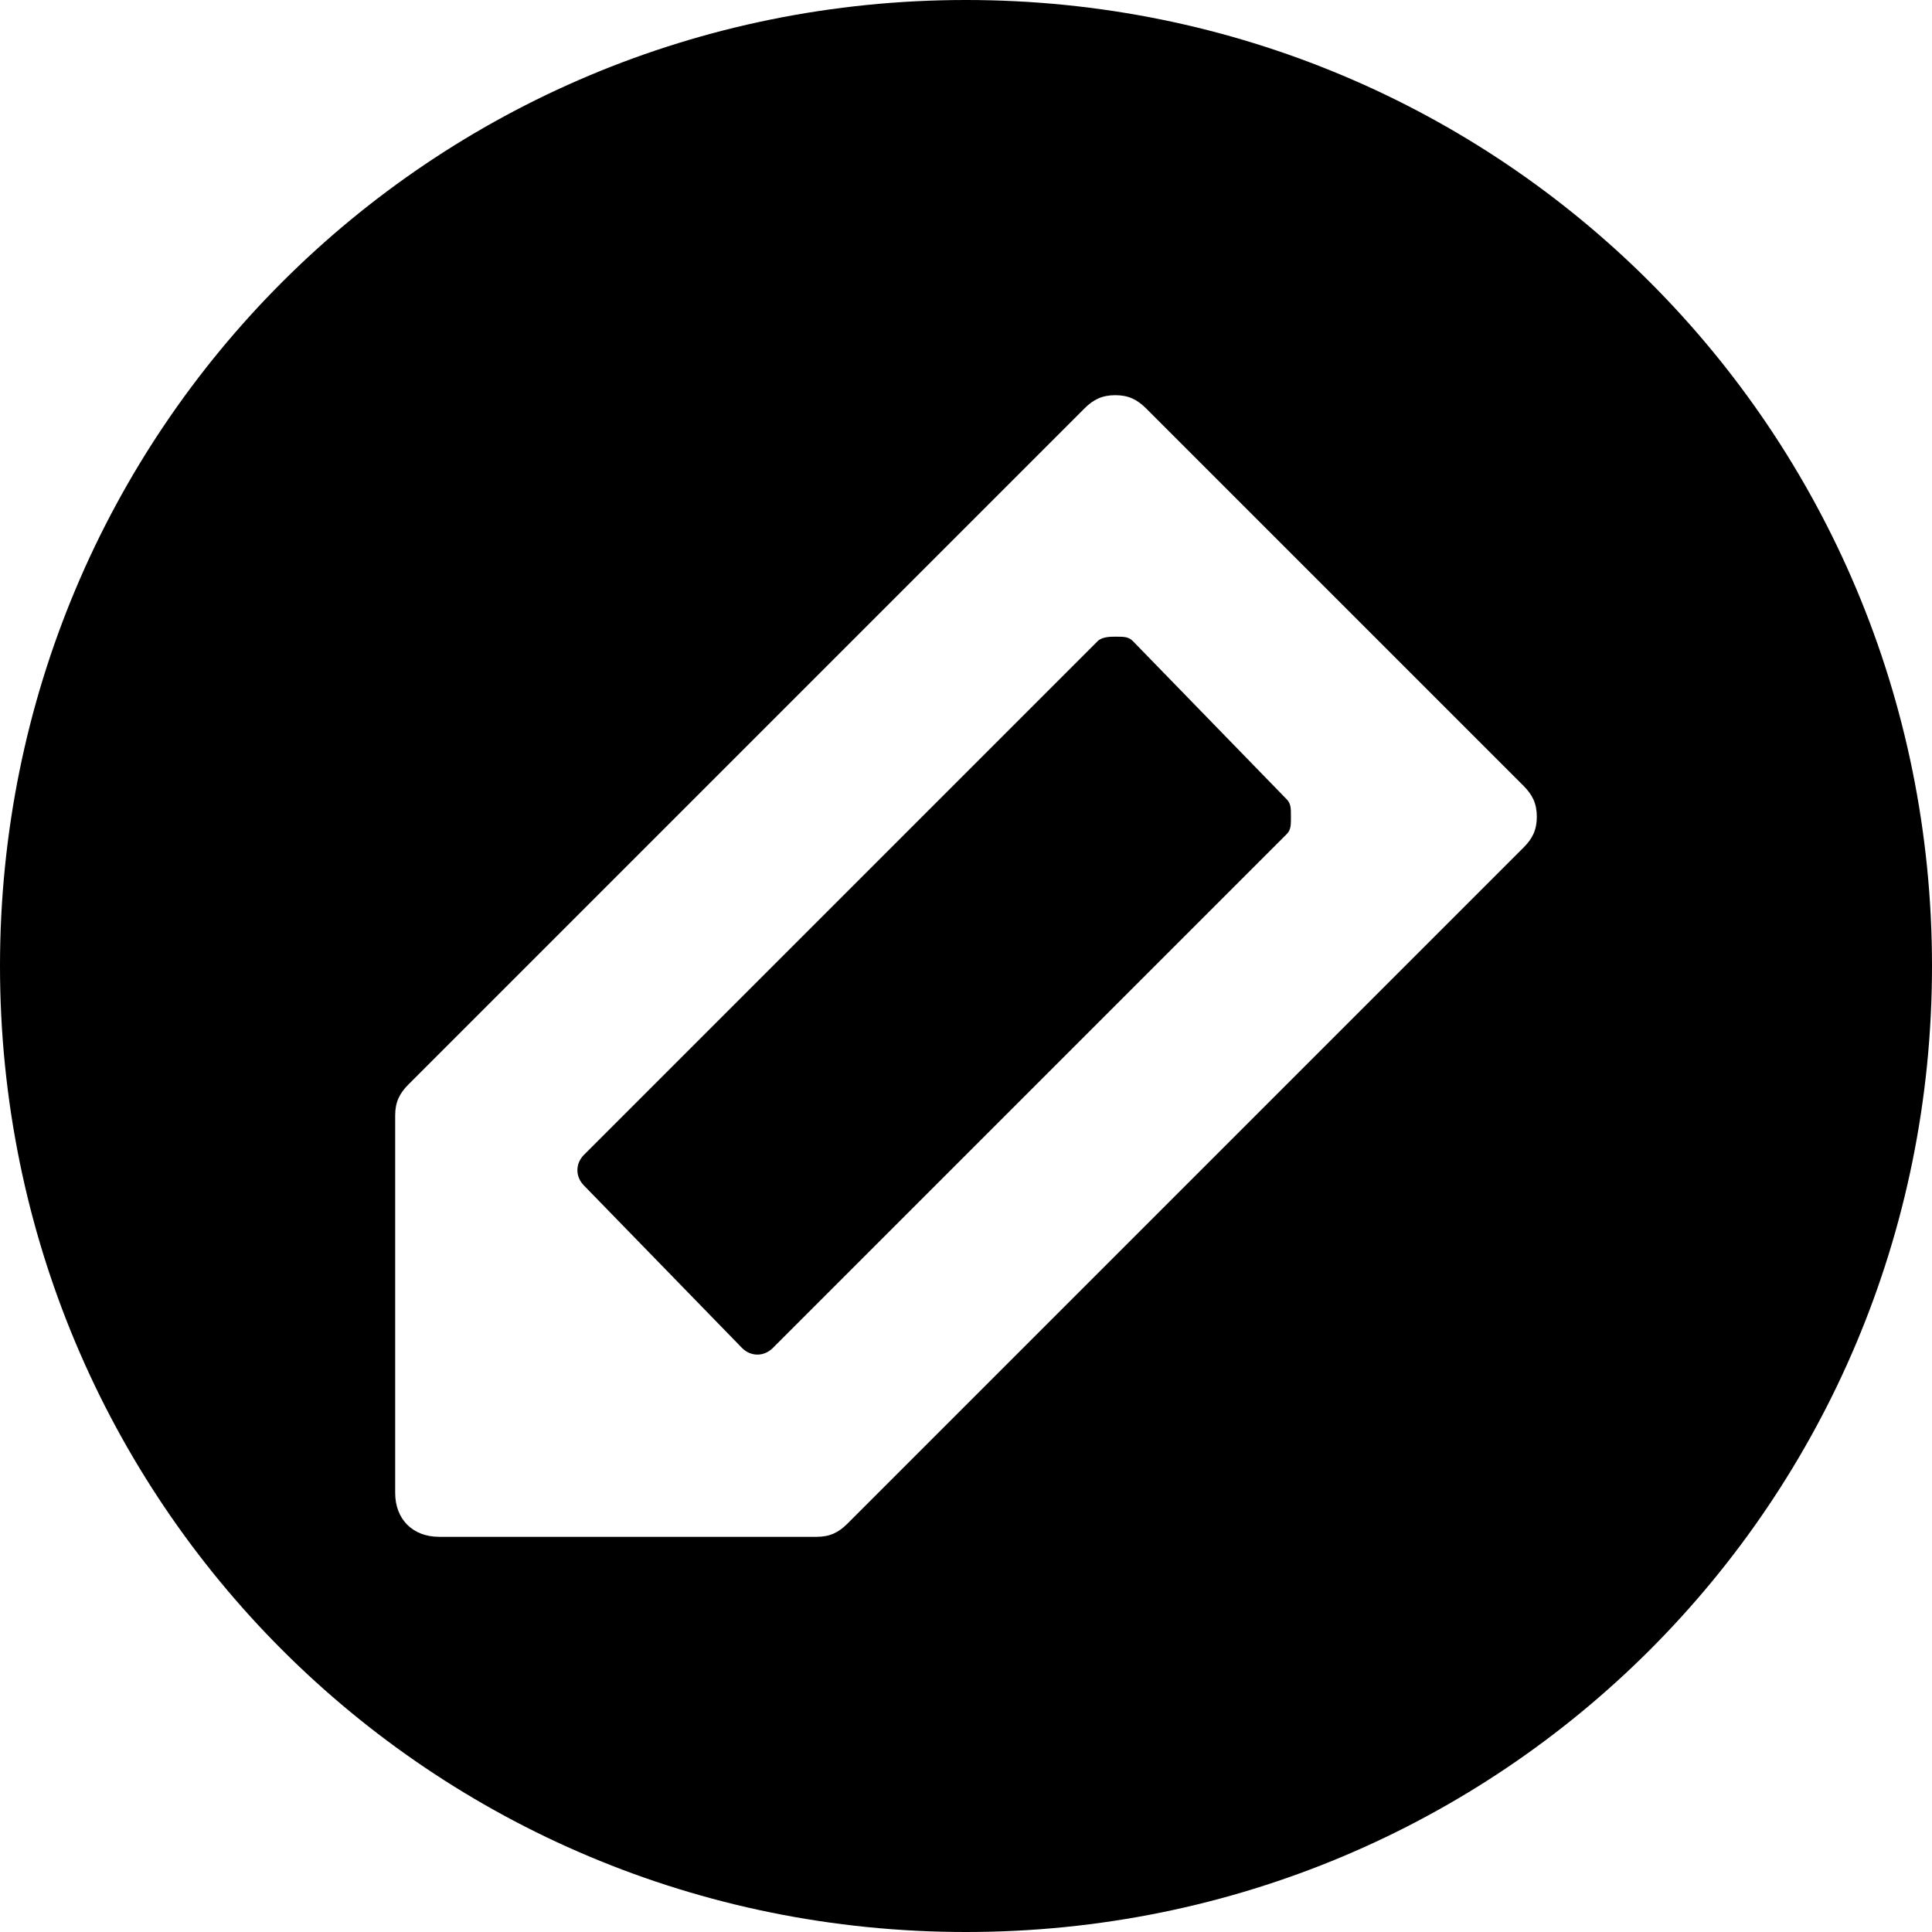
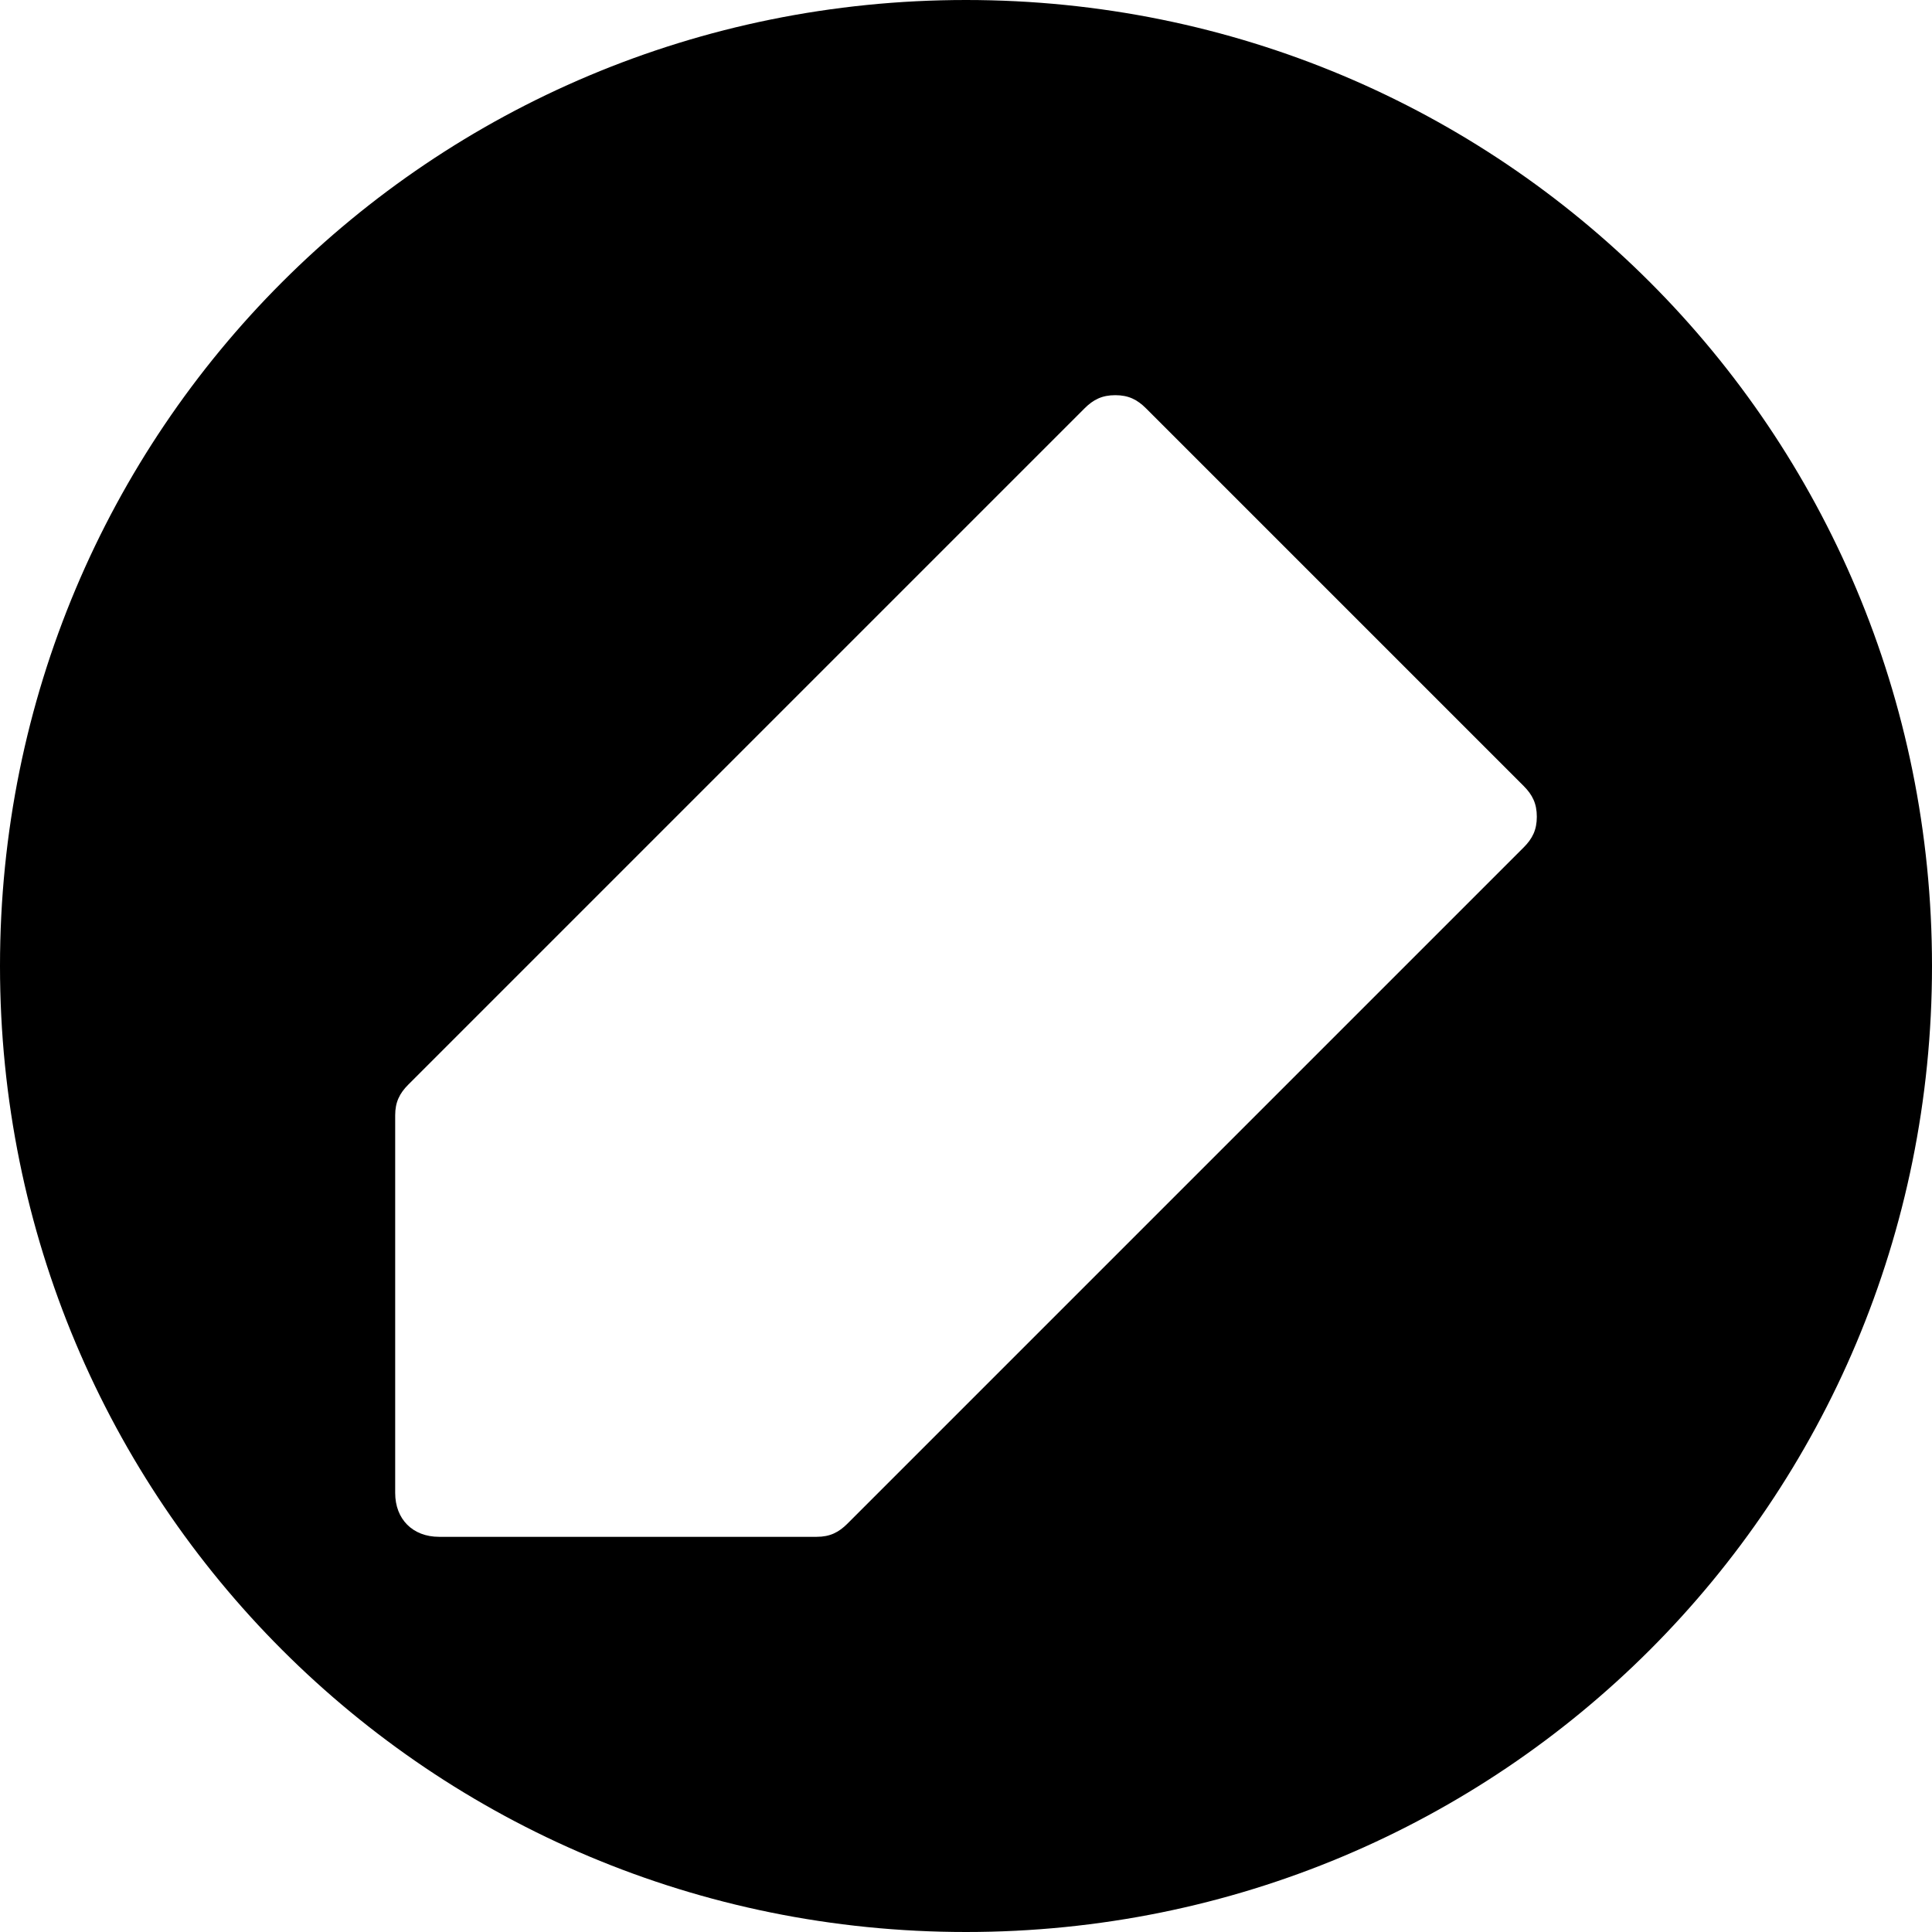
<svg xmlns="http://www.w3.org/2000/svg" version="1.1" viewBox="0 0 44 44" enable-background="new 0 0 44 44" width="512px" height="512px">
  <g>
-     <path d="m25.8,14.6c-0.1-0.1-0.2-0.1-0.4-0.1-0.1,0-0.3,0-0.4,0.1l-11.7,11.7c-0.2,0.2-0.2,0.5 0,0.7l3.6,3.7c0.2,0.2 0.5,0.2 0.7,0l11.7-11.7c0.1-0.1 0.1-0.2 0.1-0.4s0-0.3-0.1-0.4l-3.5-3.6z" fill="#000000" />
    <path d="m22,0c-12.2,0-22,9.8-22,22s9.8,22 22,22 22-9.8 22-22-9.8-22-22-22zm12.7,19.3l-15.4,15.4c-0.2,0.2-0.4,0.3-0.7,0.3h-8.6c-0.6,0-1-0.4-1-1v-8.6c0-0.3 0.1-0.5 0.3-0.7l15.4-15.4c0.2-0.2 0.4-0.3 0.7-0.3 0.3,0 0.5,0.1 0.7,0.3l8.6,8.6c0.2,0.2 0.3,0.4 0.3,0.7s-0.1,0.5-0.3,0.7z" fill="#000000" />
  </g>
</svg>